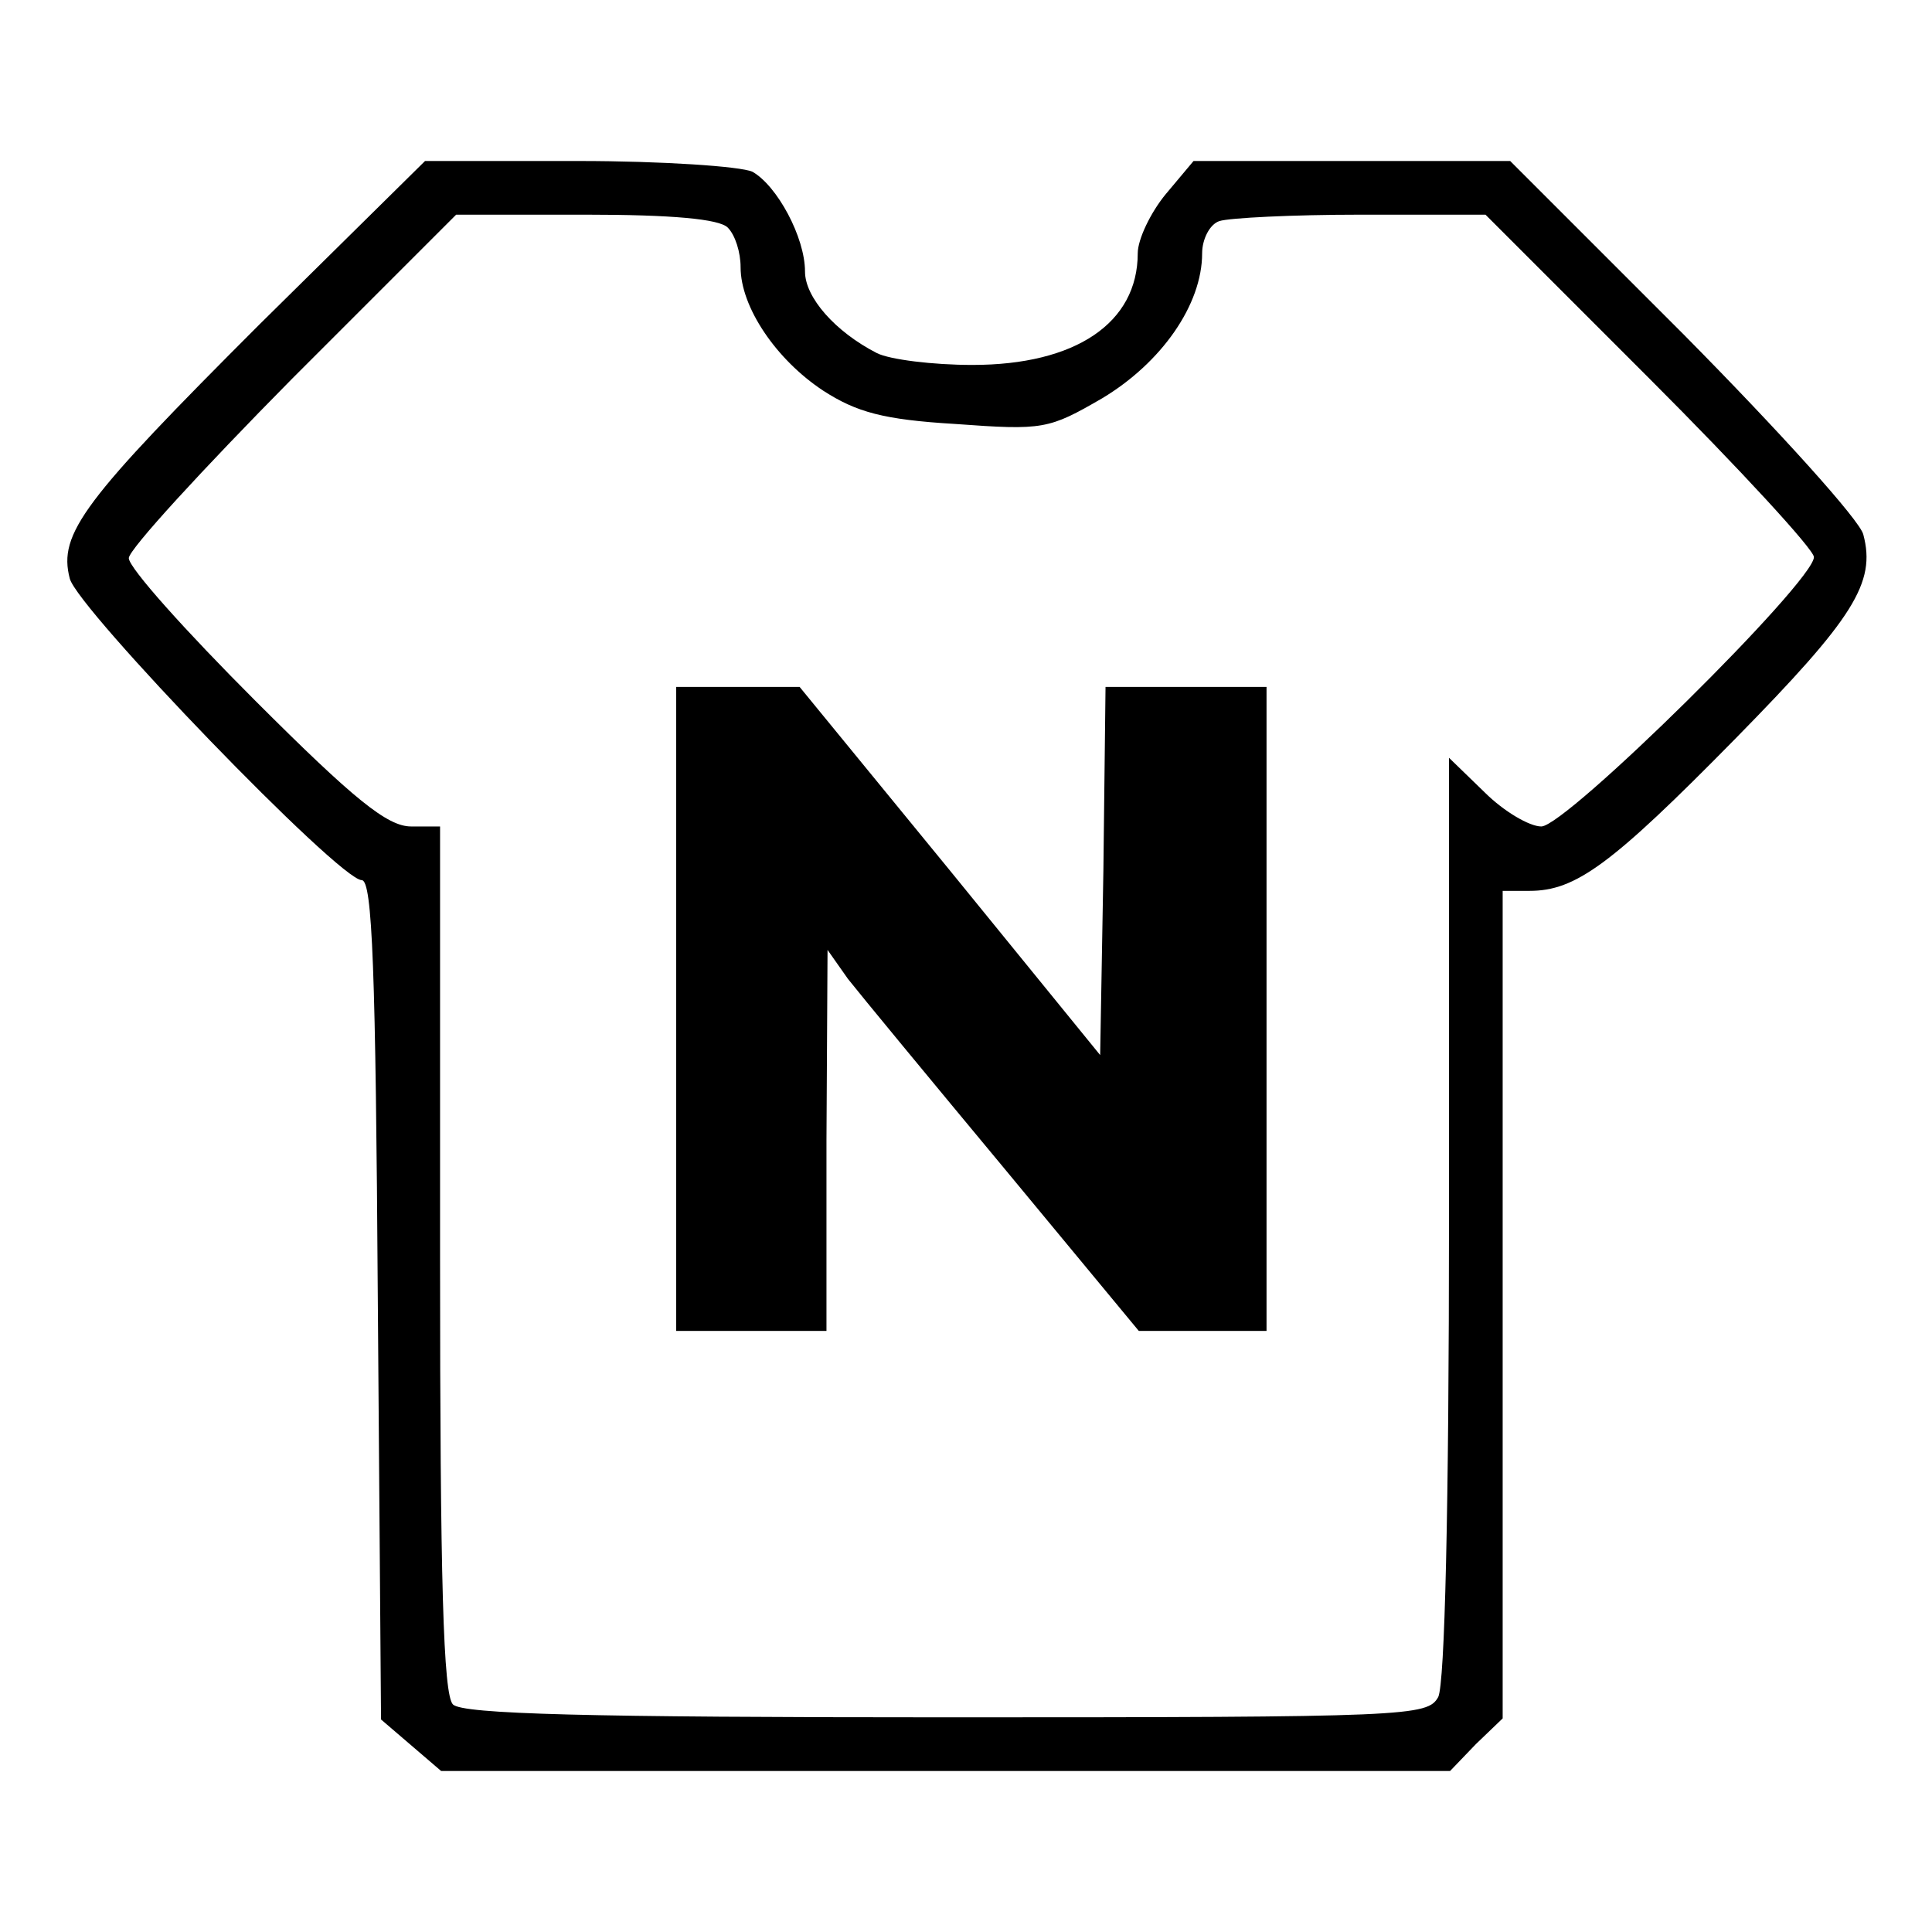
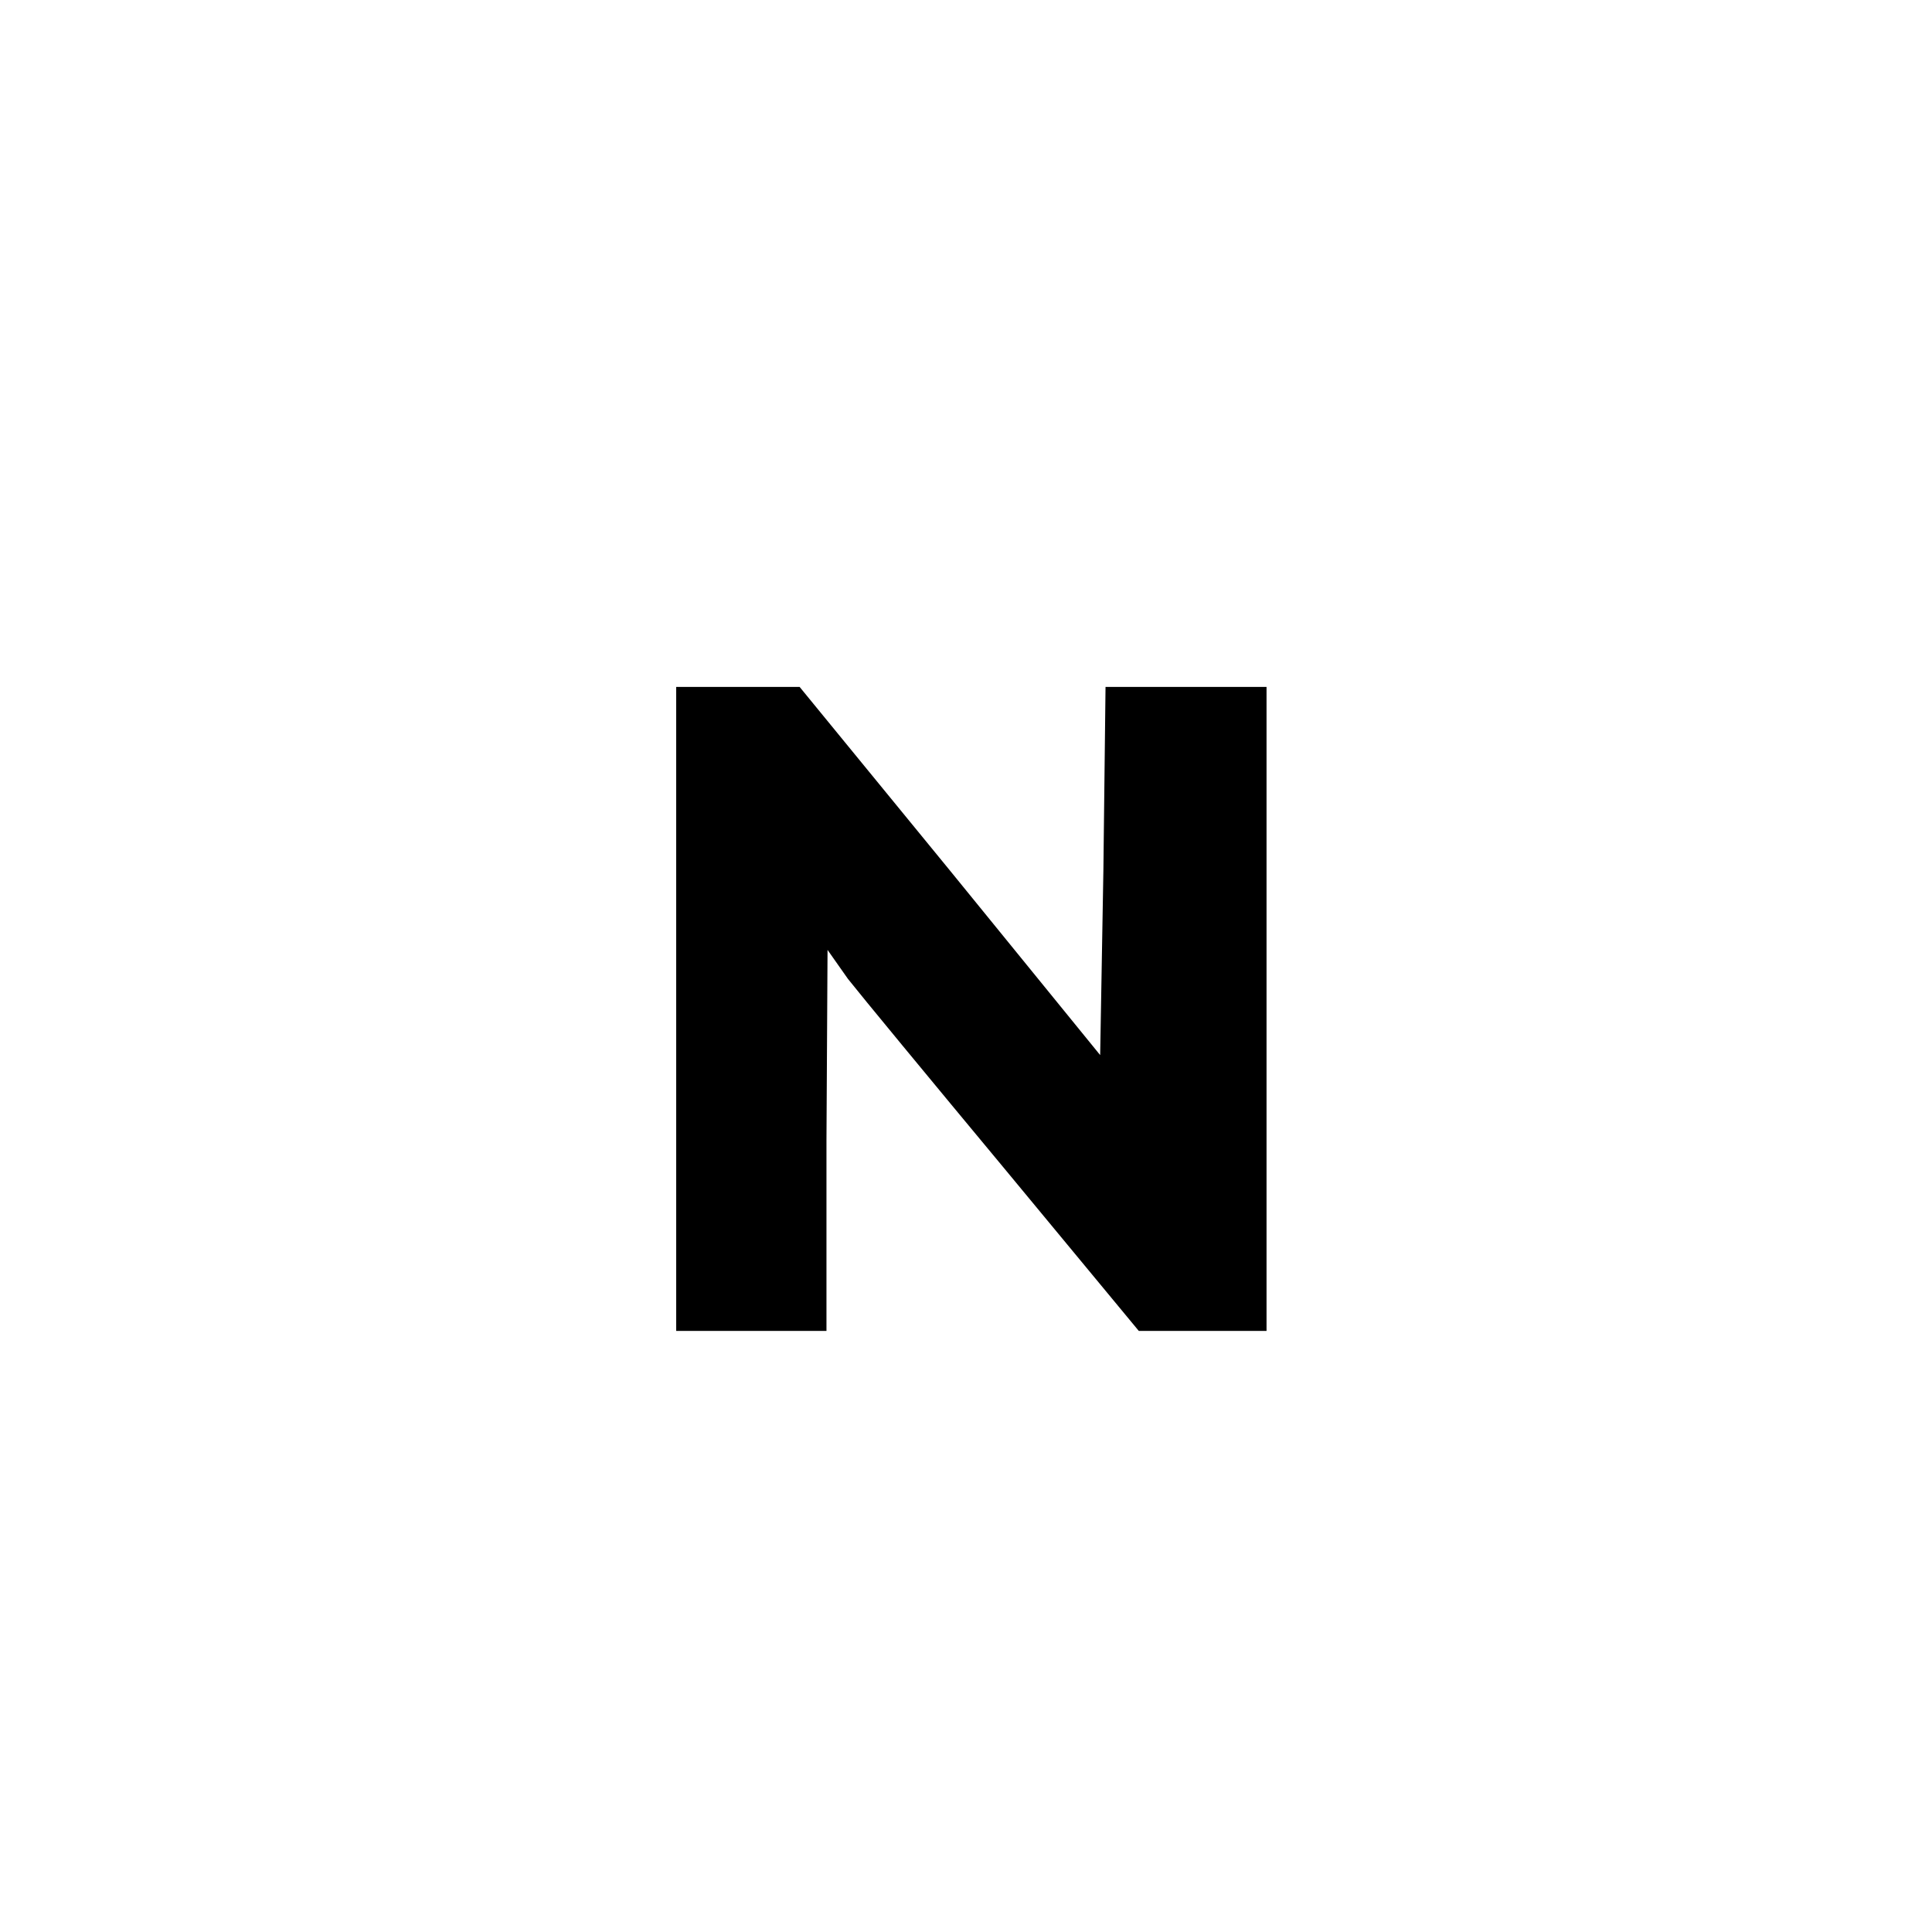
<svg xmlns="http://www.w3.org/2000/svg" version="1.0" width="180pt" height="180pt" viewBox="0 0 180 180" preserveAspectRatio="xMidYMid meet">
  <g transform="translate(0,180) scale(0.1,-0.1)" fill="#000000" stroke="none">
-     <path d="M242 1498 c-164 -164 -188 -195 -177 -237 7 -28 251 -281 272 -281 10 0 13 -84 15 -391 l3 -391 28 -24 28 -24 470 0 470 0 24 25 25 24 0 386 0 385 25 0 c43 0 76 24 192 142 110 112 131 145 119 190 -3 13 -78 96 -167 186 l-162 162 -147 0 -148 0 -26 -31 c-14 -17 -26 -42 -26 -55 0 -65 -58 -104 -154 -104 -37 0 -77 5 -89 11 -39 20 -67 52 -67 76 0 32 -26 80 -49 93 -11 5 -84 10 -162 10 l-143 0 -154 -152z m436 90 c7 -7 12 -23 12 -37 0 -37 33 -86 77 -115 31 -20 56 -27 123 -31 82 -6 87 -5 137 24 55 33 93 87 93 135 0 13 7 27 16 30 9 3 68 6 132 6 l116 0 153 -153 c84 -84 153 -159 153 -166 0 -23 -231 -251 -254 -251 -11 0 -35 14 -53 32 l-33 32 0 -428 c0 -275 -4 -434 -10 -447 -10 -18 -26 -19 -458 -19 -335 0 -451 3 -460 12 -9 9 -12 115 -12 415 l0 403 -27 0 c-22 0 -53 25 -145 117 -65 65 -118 124 -118 133 0 8 69 83 152 167 l153 153 120 0 c81 0 125 -4 133 -12z" />
-     <path d="M630 860 l0 -300 70 0 70 0 0 178 1 177 19 -27 c11 -14 77 -94 146 -177 l125 -151 59 0 60 0 0 300 0 300 -75 0 -75 0 -2 -171 -3 -172 -140 172 -140 171 -57 0 -58 0 0 -300z" />
+     <path d="M630 860 l0 -300 70 0 70 0 0 178 1 177 19 -27 c11 -14 77 -94 146 -177 l125 -151 59 0 60 0 0 300 0 300 -75 0 -75 0 -2 -171 -3 -172 -140 172 -140 171 -57 0 -58 0 0 -300" />
  </g>
</svg>